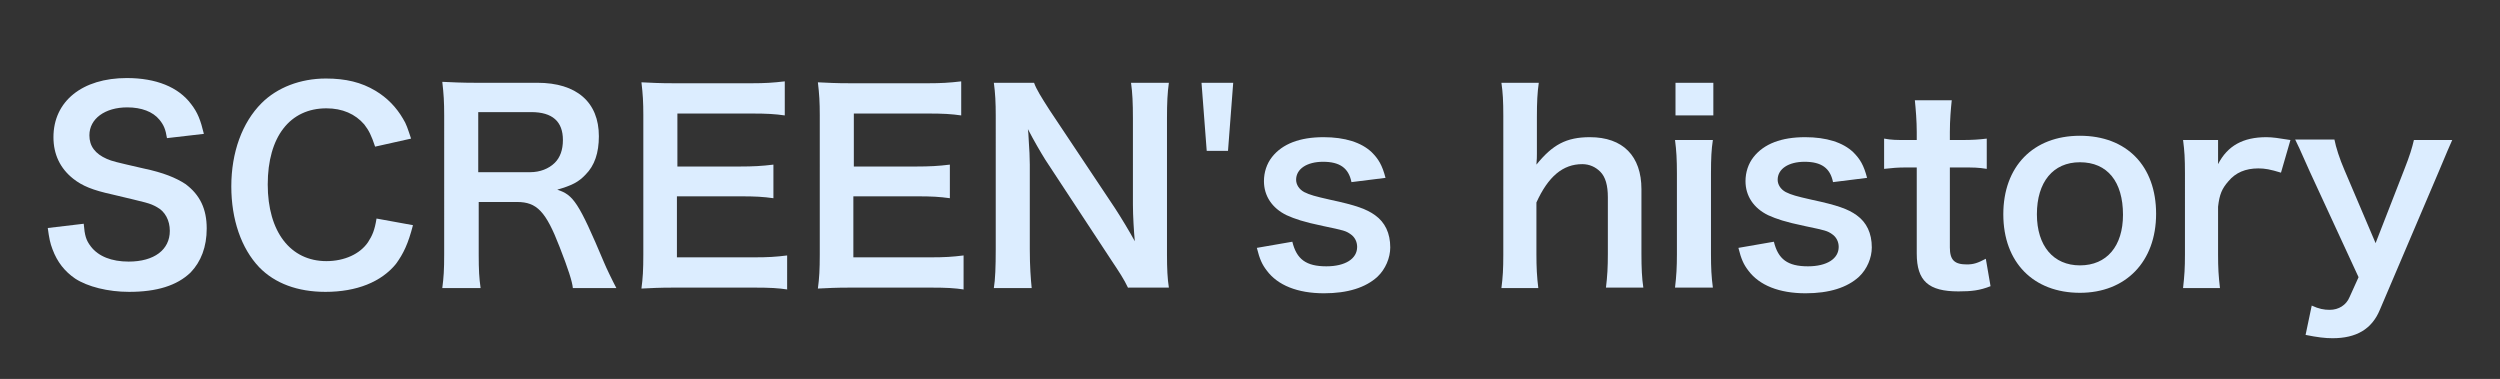
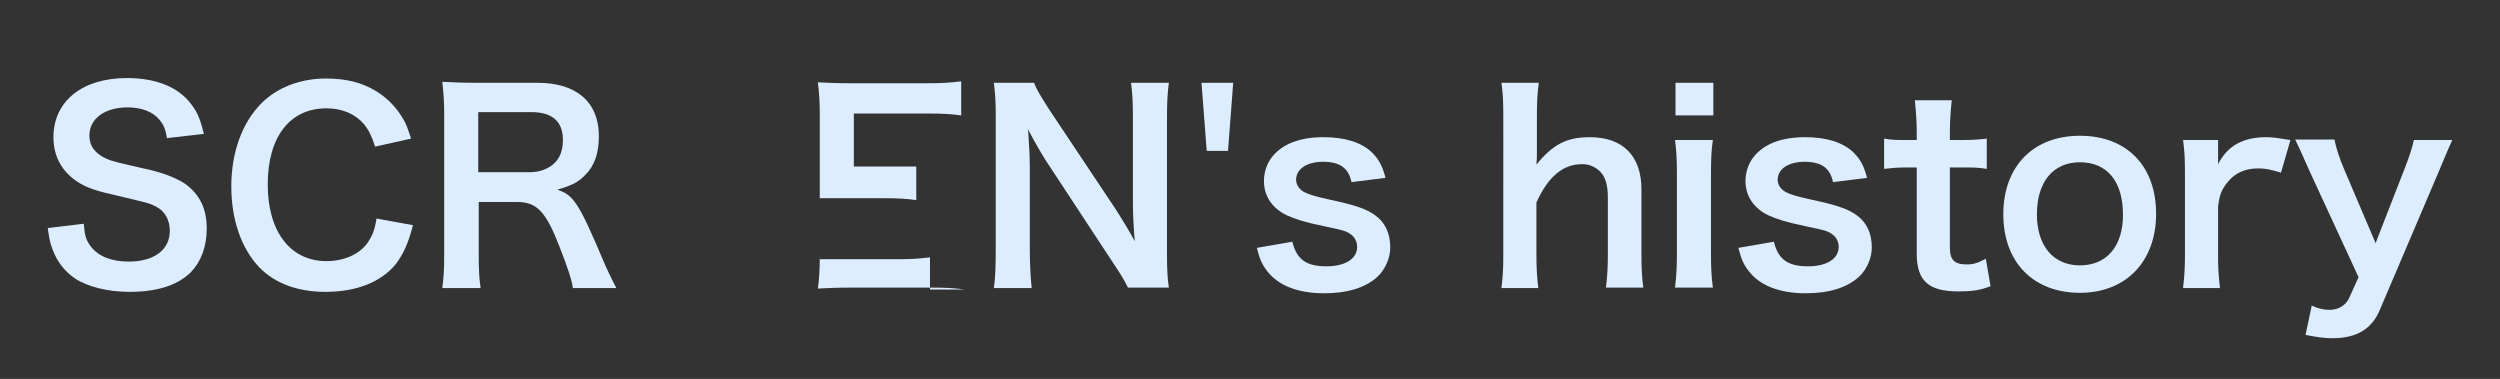
<svg xmlns="http://www.w3.org/2000/svg" version="1.1" id="レイヤー_1" x="0px" y="0px" viewBox="0 0 528.5 80.1" style="enable-background:new 0 0 528.5 80.1;" xml:space="preserve">
  <rect x="0" y="0" width="528.5" height="80.1" fill="#333333" stroke="none" />
  <style type="text/css">
	.st0{fill:#DCEDFF;}
</style>
  <g>
    <path class="st0" d="M17.7,47.3c0.2,2.5,0.5,3.5,1.5,4.8c1.6,2.1,4.4,3.2,8,3.2c5.4,0,8.7-2.5,8.7-6.5c0-2.2-1-4.1-2.7-5   c-1.6-0.9-2-0.9-9.5-2.7c-4.1-0.9-6.3-1.8-8.2-3.3c-2.8-2.2-4.2-5.2-4.2-8.8c0-7.6,6.1-12.5,15.5-12.5c6.2,0,10.9,1.9,13.6,5.5   c1.4,1.8,2,3.4,2.7,6.3l-7.8,0.9c-0.3-1.9-0.7-2.8-1.6-3.9c-1.4-1.7-3.8-2.6-6.8-2.6c-4.7,0-8,2.4-8,5.9c0,2.3,1.2,3.9,3.7,5   c1.2,0.5,1.6,0.6,7.7,2c4.3,0.9,6.9,2,8.9,3.3c3.1,2.3,4.5,5.3,4.5,9.4c0,3.9-1.2,7-3.4,9.3c-2.9,2.8-7.2,4.1-13,4.1   c-4.5,0-8.8-1.1-11.4-2.8c-2.2-1.5-3.8-3.5-4.8-6.2c-0.5-1.3-0.7-2.3-1-4.5L17.7,47.3z" />
    <path class="st0" d="M87.3,47.6c-1,3.9-2,6-3.6,8.2c-3.1,3.8-8.3,5.9-14.9,5.9c-5.9,0-10.7-1.8-14-5.2c-3.8-4-5.9-10.1-5.9-17.1   c0-7.2,2.3-13.5,6.4-17.6c3.3-3.3,8.2-5.2,13.6-5.2c4.2,0,7.5,0.8,10.5,2.6c2.5,1.5,4.4,3.5,5.8,5.9c0.7,1.1,1,2.1,1.7,4.2   l-7.6,1.7c-0.8-2.4-1.3-3.4-2.3-4.7c-1.9-2.2-4.6-3.4-8-3.4c-7.7,0-12.4,6-12.4,16.1c0,10,4.8,16.2,12.4,16.2c3.8,0,7.1-1.5,8.8-4   c0.9-1.4,1.4-2.5,1.8-5L87.3,47.6z" />
    <path class="st0" d="M121.1,60.9c-0.1-1.3-1-4.1-2.8-8.7c-2.9-7.5-4.8-9.5-9-9.5h-8.1v11.1c0,3.3,0.1,5,0.4,7.1h-8.1   c0.3-2.3,0.4-3.8,0.4-7.1V24.4c0-2.9-0.1-4.5-0.4-7.1c2.3,0.1,4,0.2,7,0.2h13.1c8.3,0,13,4.1,13,11.3c0,3.5-0.9,6.2-2.8,8.1   c-1.5,1.6-2.9,2.3-6,3.2c3.4,1.1,4.5,2.6,9.9,15.4c0.4,1,1.8,3.9,2.6,5.4H121.1z M112.1,36.4c2,0,3.9-0.7,5.2-2   c1.1-1.1,1.7-2.7,1.7-4.8c0-3.9-2.2-5.9-6.7-5.9h-11.2v12.7H112.1z" />
-     <path class="st0" d="M166.5,61.2c-2-0.3-3.7-0.4-7-0.4h-17c-3.3,0-4.7,0.1-6.9,0.2c0.3-2.2,0.4-4,0.4-7.2V24.4c0-2.8-0.1-4.5-0.4-7   c2.2,0.1,3.6,0.2,6.9,0.2h16.4c2.7,0,4.5-0.1,7-0.4v7.2c-2.1-0.3-3.8-0.4-7-0.4h-15.7v11.2h13.2c2.8,0,4.7-0.1,7.1-0.4v7.1   c-2.2-0.3-3.7-0.4-7.1-0.4h-13.3v12.9h16.3c3,0,4.6-0.1,7-0.4V61.2z" />
-     <path class="st0" d="M203.8,61.2c-2-0.3-3.7-0.4-7-0.4h-17c-3.3,0-4.7,0.1-6.9,0.2c0.3-2.2,0.4-4,0.4-7.2V24.4c0-2.8-0.1-4.5-0.4-7   c2.2,0.1,3.6,0.2,6.9,0.2h16.4c2.7,0,4.5-0.1,7-0.4v7.2c-2.1-0.3-3.8-0.4-7-0.4h-15.7v11.2h13.2c2.8,0,4.7-0.1,7.1-0.4v7.1   c-2.2-0.3-3.7-0.4-7.1-0.4h-13.3v12.9h16.3c3,0,4.6-0.1,7-0.4V61.2z" />
+     <path class="st0" d="M203.8,61.2c-2-0.3-3.7-0.4-7-0.4h-17c-3.3,0-4.7,0.1-6.9,0.2c0.3-2.2,0.4-4,0.4-7.2V24.4c0-2.8-0.1-4.5-0.4-7   c2.2,0.1,3.6,0.2,6.9,0.2h16.4c2.7,0,4.5-0.1,7-0.4v7.2c-2.1-0.3-3.8-0.4-7-0.4h-15.7v11.2h13.2v7.1   c-2.2-0.3-3.7-0.4-7.1-0.4h-13.3v12.9h16.3c3,0,4.6-0.1,7-0.4V61.2z" />
    <path class="st0" d="M238.5,60.9c-0.9-1.9-1.9-3.4-3.5-5.8L221,33.8c-1-1.6-2.4-4-3.7-6.5c0.1,0.8,0.1,0.8,0.2,2.8   c0.1,1,0.2,3.5,0.2,4.7v17.9c0,3.6,0.2,6.2,0.4,8.2h-8c0.3-1.8,0.4-4.5,0.4-8.2V24.5c0-2.8-0.1-4.8-0.4-7h8.5   c0.5,1.4,1.5,3,3.3,5.8L235.7,44c1.3,2,3,4.8,4.2,7c-0.2-2.1-0.4-5.4-0.4-7.7V25c0-3.2-0.1-5.4-0.4-7.5h8c-0.3,2.2-0.4,4.2-0.4,7.5   v28.8c0,3,0.1,5.1,0.4,7H238.5z" />
    <path class="st0" d="M260.7,17.5l-1.1,14.4h-4.5L254,17.5H260.7z" />
    <path class="st0" d="M273.2,51.1c0.9,3.7,2.9,5.2,7.2,5.2c4,0,6.5-1.6,6.5-4.1c0-1.1-0.5-2.1-1.4-2.7c-1-0.7-1.4-0.8-5.7-1.7   c-4.3-0.9-6-1.5-7.8-2.3c-3.1-1.5-4.8-4.1-4.8-7.2c0-1.9,0.6-3.7,1.7-5.1c2.2-2.8,5.9-4.2,10.9-4.2c4.5,0,8,1.1,10.2,3.2   c1.4,1.4,2.2,2.7,2.9,5.4l-7.2,0.9c-0.6-3-2.5-4.3-6-4.3c-3.4,0-5.7,1.5-5.7,3.8c0,1,0.6,2,1.7,2.6c1.2,0.6,2.3,0.9,5.4,1.6   c5.6,1.2,7.8,2,9.6,3.3c2.1,1.5,3.2,3.8,3.2,6.8c0,2.2-1,4.6-2.7,6.2c-2.5,2.3-6.3,3.5-11.3,3.5c-5.6,0-9.8-1.7-12.1-4.8   c-1-1.3-1.5-2.4-2.1-4.8L273.2,51.1z" />
    <path class="st0" d="M325.3,17.5c-0.3,2.1-0.4,4.1-0.4,7.2v7.8c0,0.7,0,1-0.1,2.3c3.4-4.2,6.3-5.8,11.3-5.8c7,0,10.9,4,10.9,11   v13.7c0,3,0.1,5.1,0.4,7.1h-7.9c0.3-2.5,0.4-4.3,0.4-7.1V41.7c0-2.5-0.5-4.3-1.6-5.4c-1-1-2.3-1.6-3.8-1.6c-4.1,0-7.2,2.6-9.7,8.1   v11c0,2.7,0.1,4.7,0.4,7.1h-7.8c0.3-2.3,0.4-4,0.4-7.1V24.6c0-3.3-0.1-5-0.4-7.1H325.3z" />
    <path class="st0" d="M362.2,17.5v6.9h-8v-6.9H362.2z M362.1,29.6c-0.3,2-0.4,3.8-0.4,7.1v17c0,3,0.1,4.8,0.4,7.1h-8   c0.3-2.5,0.4-4.4,0.4-7.1V36.7c0-3-0.1-4.8-0.4-7.1H362.1z" />
    <path class="st0" d="M375,51.1c0.9,3.7,2.9,5.2,7.2,5.2c4,0,6.5-1.6,6.5-4.1c0-1.1-0.5-2.1-1.4-2.7c-1-0.7-1.4-0.8-5.7-1.7   c-4.3-0.9-6-1.5-7.8-2.3c-3.1-1.5-4.8-4.1-4.8-7.2c0-1.9,0.6-3.7,1.7-5.1c2.2-2.8,5.9-4.2,10.9-4.2c4.5,0,8,1.1,10.2,3.2   c1.4,1.4,2.2,2.7,2.9,5.4l-7.2,0.9c-0.6-3-2.5-4.3-6-4.3c-3.4,0-5.7,1.5-5.7,3.8c0,1,0.6,2,1.7,2.6c1.2,0.6,2.3,0.9,5.4,1.6   c5.6,1.2,7.8,2,9.6,3.3c2.1,1.5,3.2,3.8,3.2,6.8c0,2.2-1,4.6-2.7,6.2c-2.5,2.3-6.3,3.5-11.3,3.5c-5.6,0-9.8-1.7-12.1-4.8   c-1-1.3-1.5-2.4-2.1-4.8L375,51.1z" />
    <path class="st0" d="M412.6,21.2c-0.2,1.9-0.4,4.2-0.4,6.7v1.7h2.3c2.6,0,3.8-0.1,5.5-0.3v6.4c-1.8-0.3-2.8-0.3-5.3-0.3h-2.5v16.9   c0,2.7,1,3.6,3.6,3.6c1.4,0,2.3-0.3,4-1.2l1,5.8c-2.3,0.9-4,1.1-6.8,1.1c-6.3,0-8.8-2.2-8.8-8V35.4h-2.1c-2,0-3,0.1-4.8,0.3v-6.4   c1.6,0.3,2.6,0.3,4.9,0.3h2v-1.7c0-2.3-0.2-4.7-0.4-6.7H412.6z" />
    <path class="st0" d="M423.5,45.3c0-10.1,6.3-16.6,16.2-16.6c9.9,0,16.1,6.4,16.1,16.5c0,10.1-6.4,16.7-16.1,16.7   C429.9,61.9,423.5,55.5,423.5,45.3z M430.6,45.3c0,6.7,3.5,10.8,9.1,10.8c5.7,0,9.1-4.1,9.1-10.7c0-7-3.3-11.1-9.1-11.1   C434,34.3,430.6,38.5,430.6,45.3z" />
    <path class="st0" d="M482.2,36.5c-2.3-0.7-3.4-0.9-4.8-0.9c-2.7,0-4.8,0.9-6.3,2.7c-1.4,1.6-1.9,2.8-2.2,5.4v10.1   c0,2.9,0.1,4.5,0.4,7.1h-7.8c0.3-2.7,0.4-4.2,0.4-7.1V36.7c0-3.3-0.1-4.8-0.4-7.1h7.4v5.1c2-3.9,5.3-5.7,10.2-5.7   c1.3,0,2.6,0.2,5.1,0.6L482.2,36.5z" />
    <path class="st0" d="M488.3,36.3c-2.4-5.4-2.5-5.6-3.1-6.8h8.3c0.3,1.6,1.1,4.1,2.1,6.4l6.6,15.5l6-15.4c1.3-3.3,1.7-4.7,2.1-6.4   h8.1c-0.3,0.7-1.3,2.9-2.9,6.8l-12.4,29.1c-1.7,4.1-5,6-10,6c-1.6,0-3.2-0.2-5.7-0.7l1.3-6.2c1.5,0.7,2.6,0.9,3.8,0.9   c1.9,0,3.5-1,4.2-2.7l1.9-4.2L488.3,36.3z" />
  </g>
</svg>